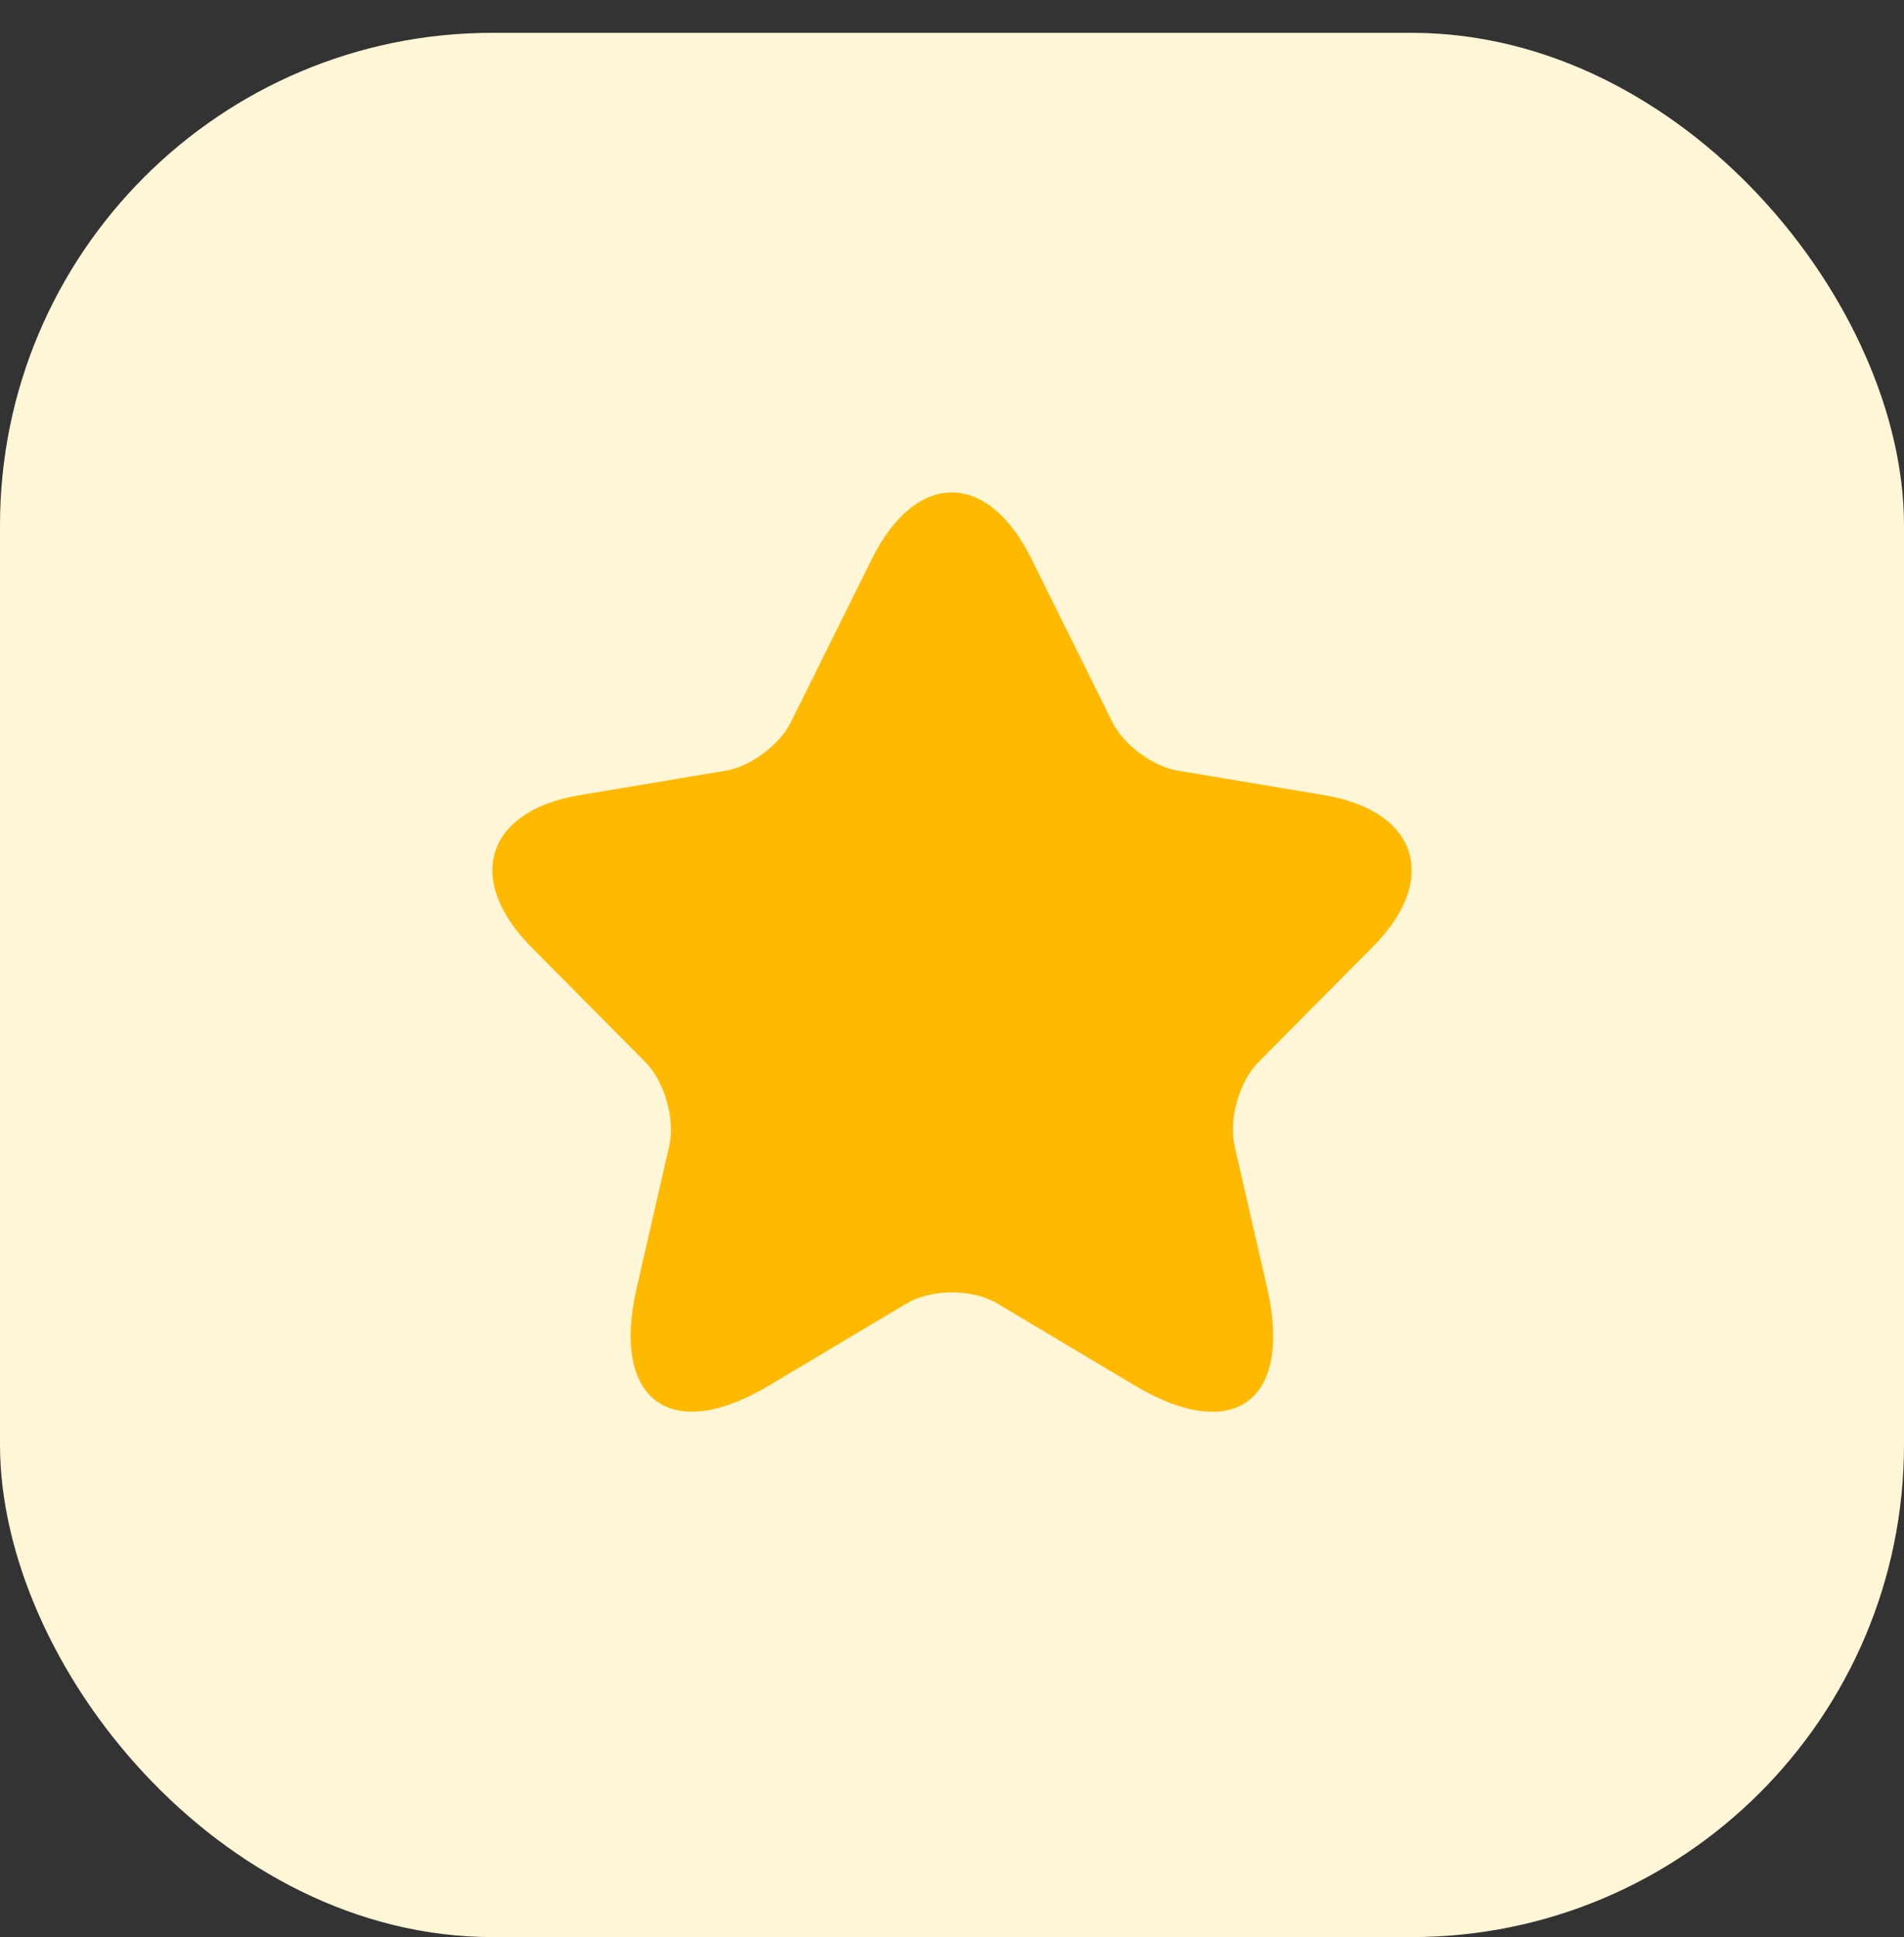
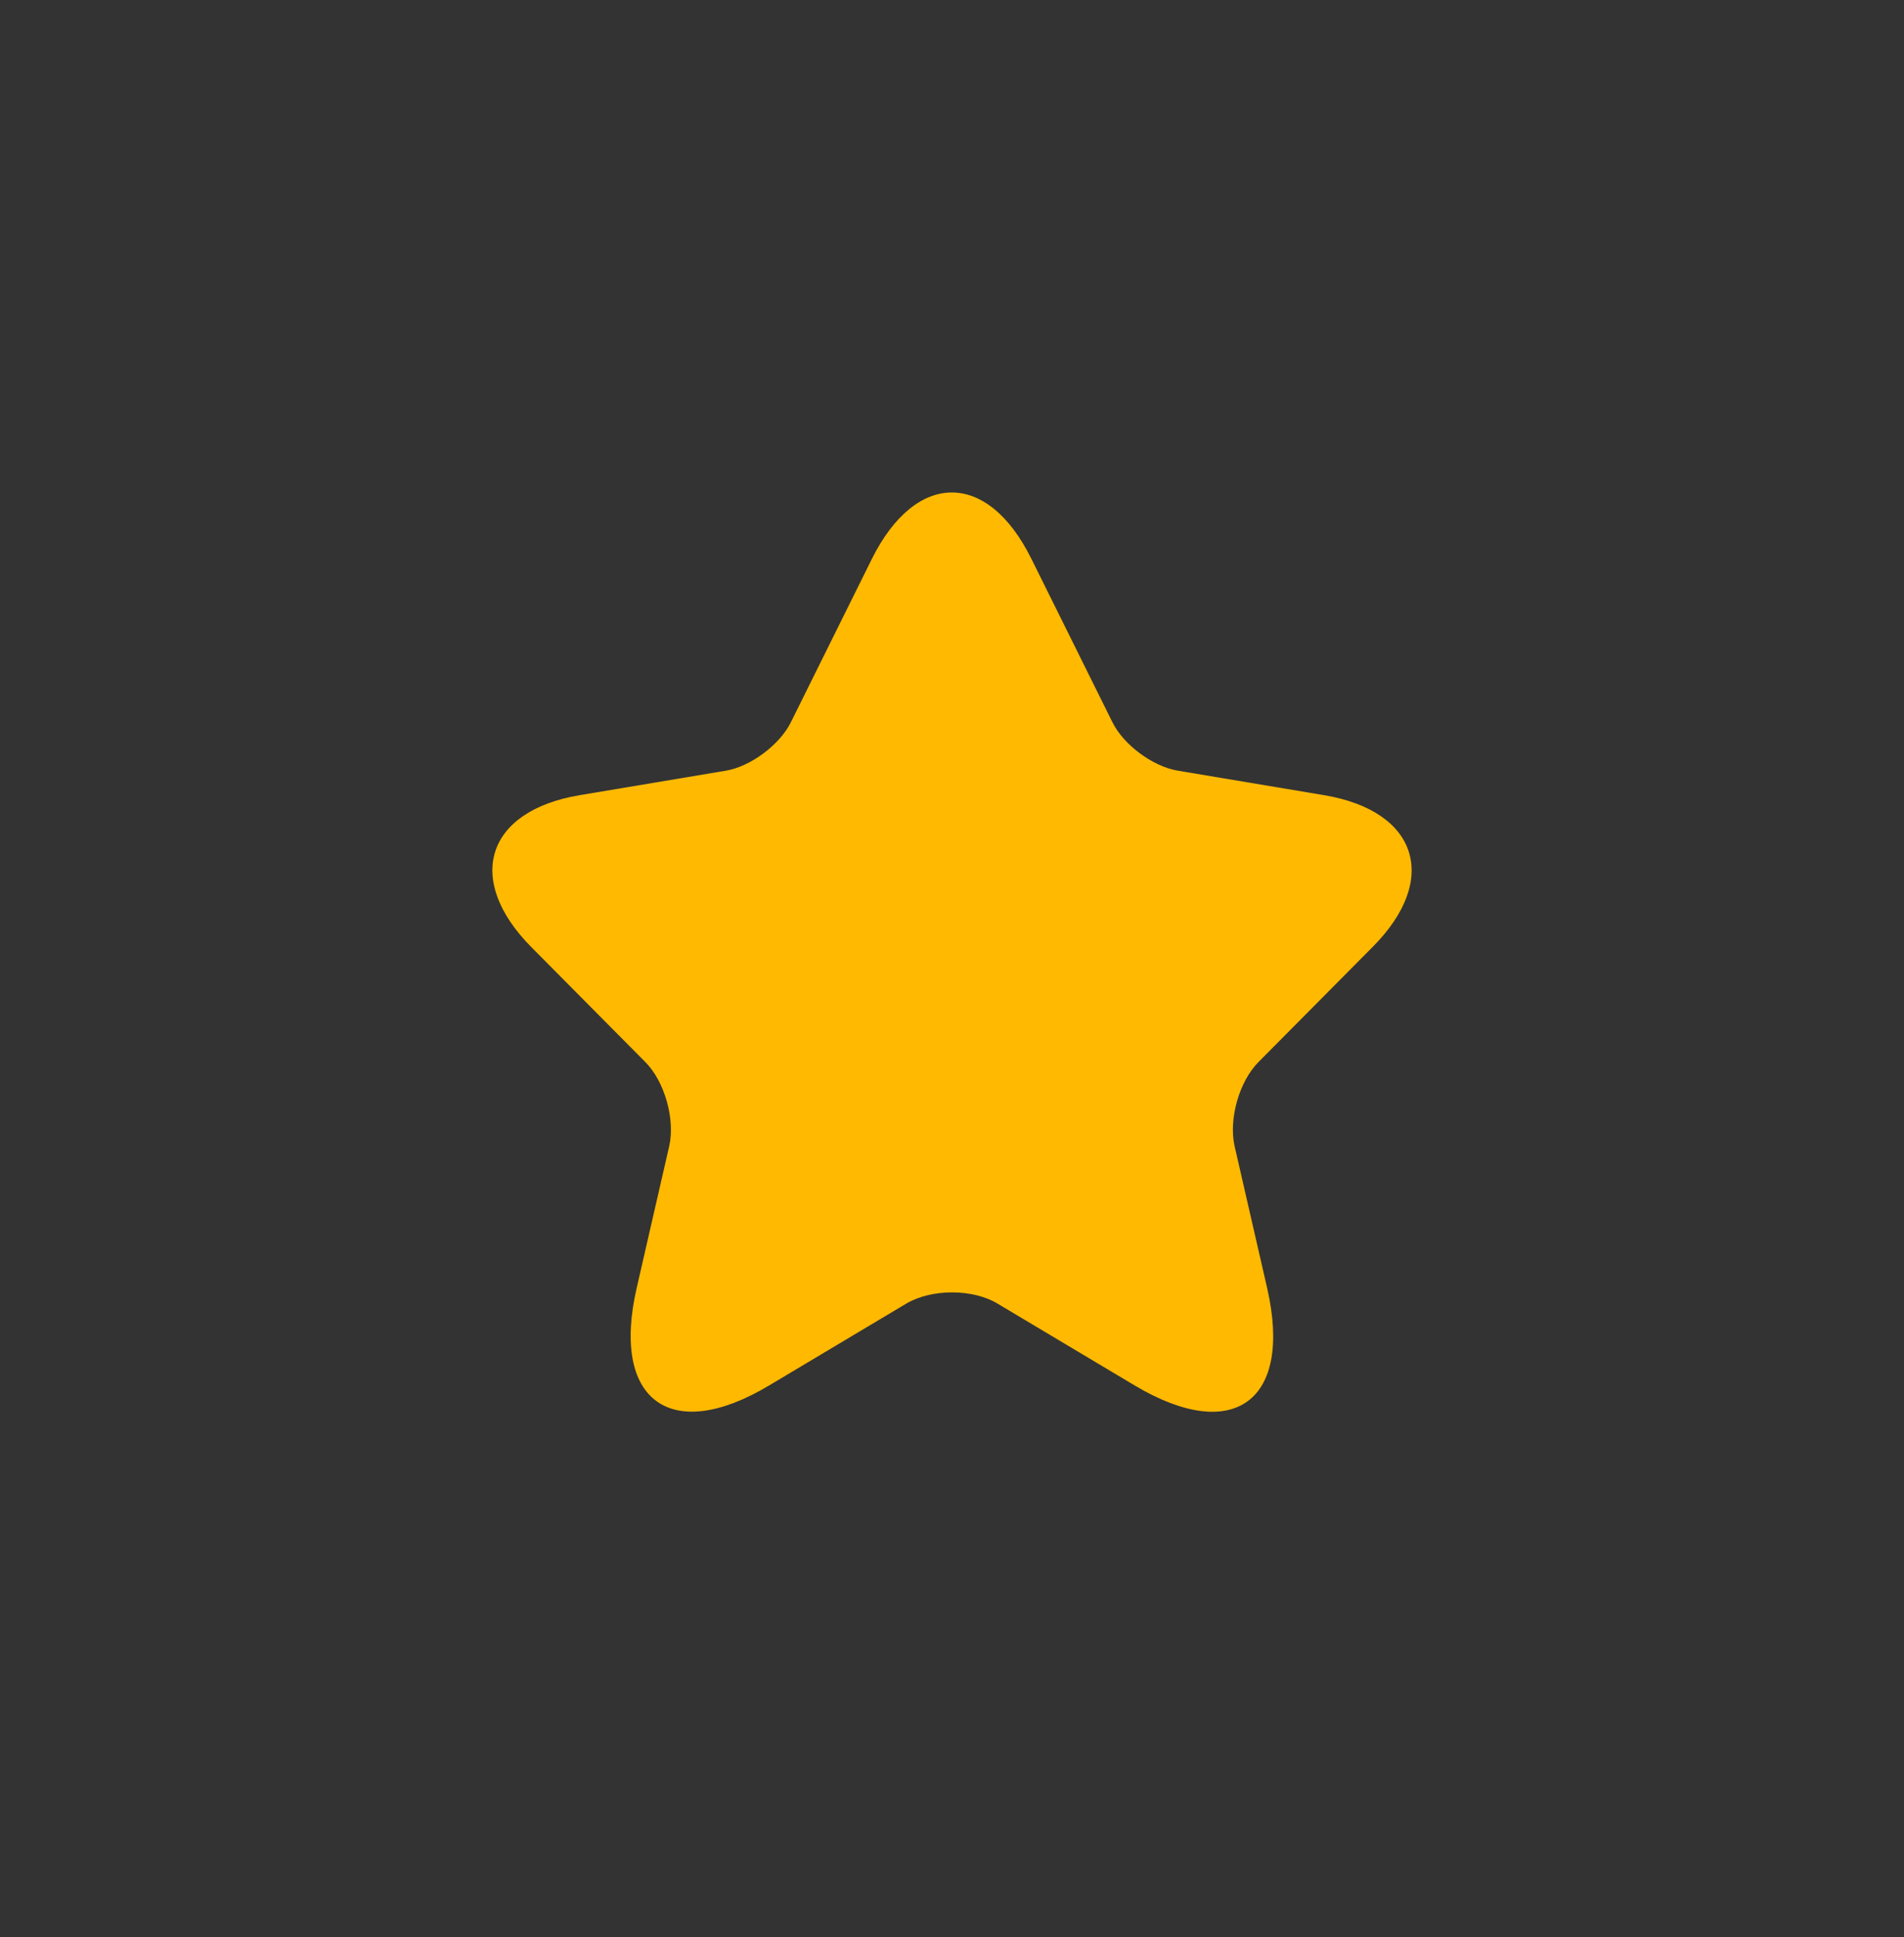
<svg xmlns="http://www.w3.org/2000/svg" width="58" height="59" fill="none">
  <rect width="100%" height="100%" fill="#333333" stroke="none" />
-   <rect y="1" width="58" height="58" rx="15" fill="#fff5d7" />
  <path d="M31.419 17.022l2.464 4.968c.336.692 1.232 1.355 1.988 1.482l4.466.748c2.856.48 3.528 2.569 1.47 4.629l-3.472 3.5c-.588.593-.91 1.736-.728 2.555l.994 4.333c.784 3.43-1.022 4.757-4.032 2.964l-4.186-2.498c-.756-.452-2.002-.452-2.772 0l-4.186 2.498c-2.996 1.792-4.815.452-4.032-2.964l.994-4.333c.182-.819-.14-1.962-.728-2.555l-3.472-3.5c-2.044-2.061-1.386-4.15 1.47-4.629l4.465-.748c.742-.127 1.638-.79 1.974-1.482l2.464-4.968c1.344-2.696 3.528-2.696 4.858 0z" fill="#ffb900" />
</svg>